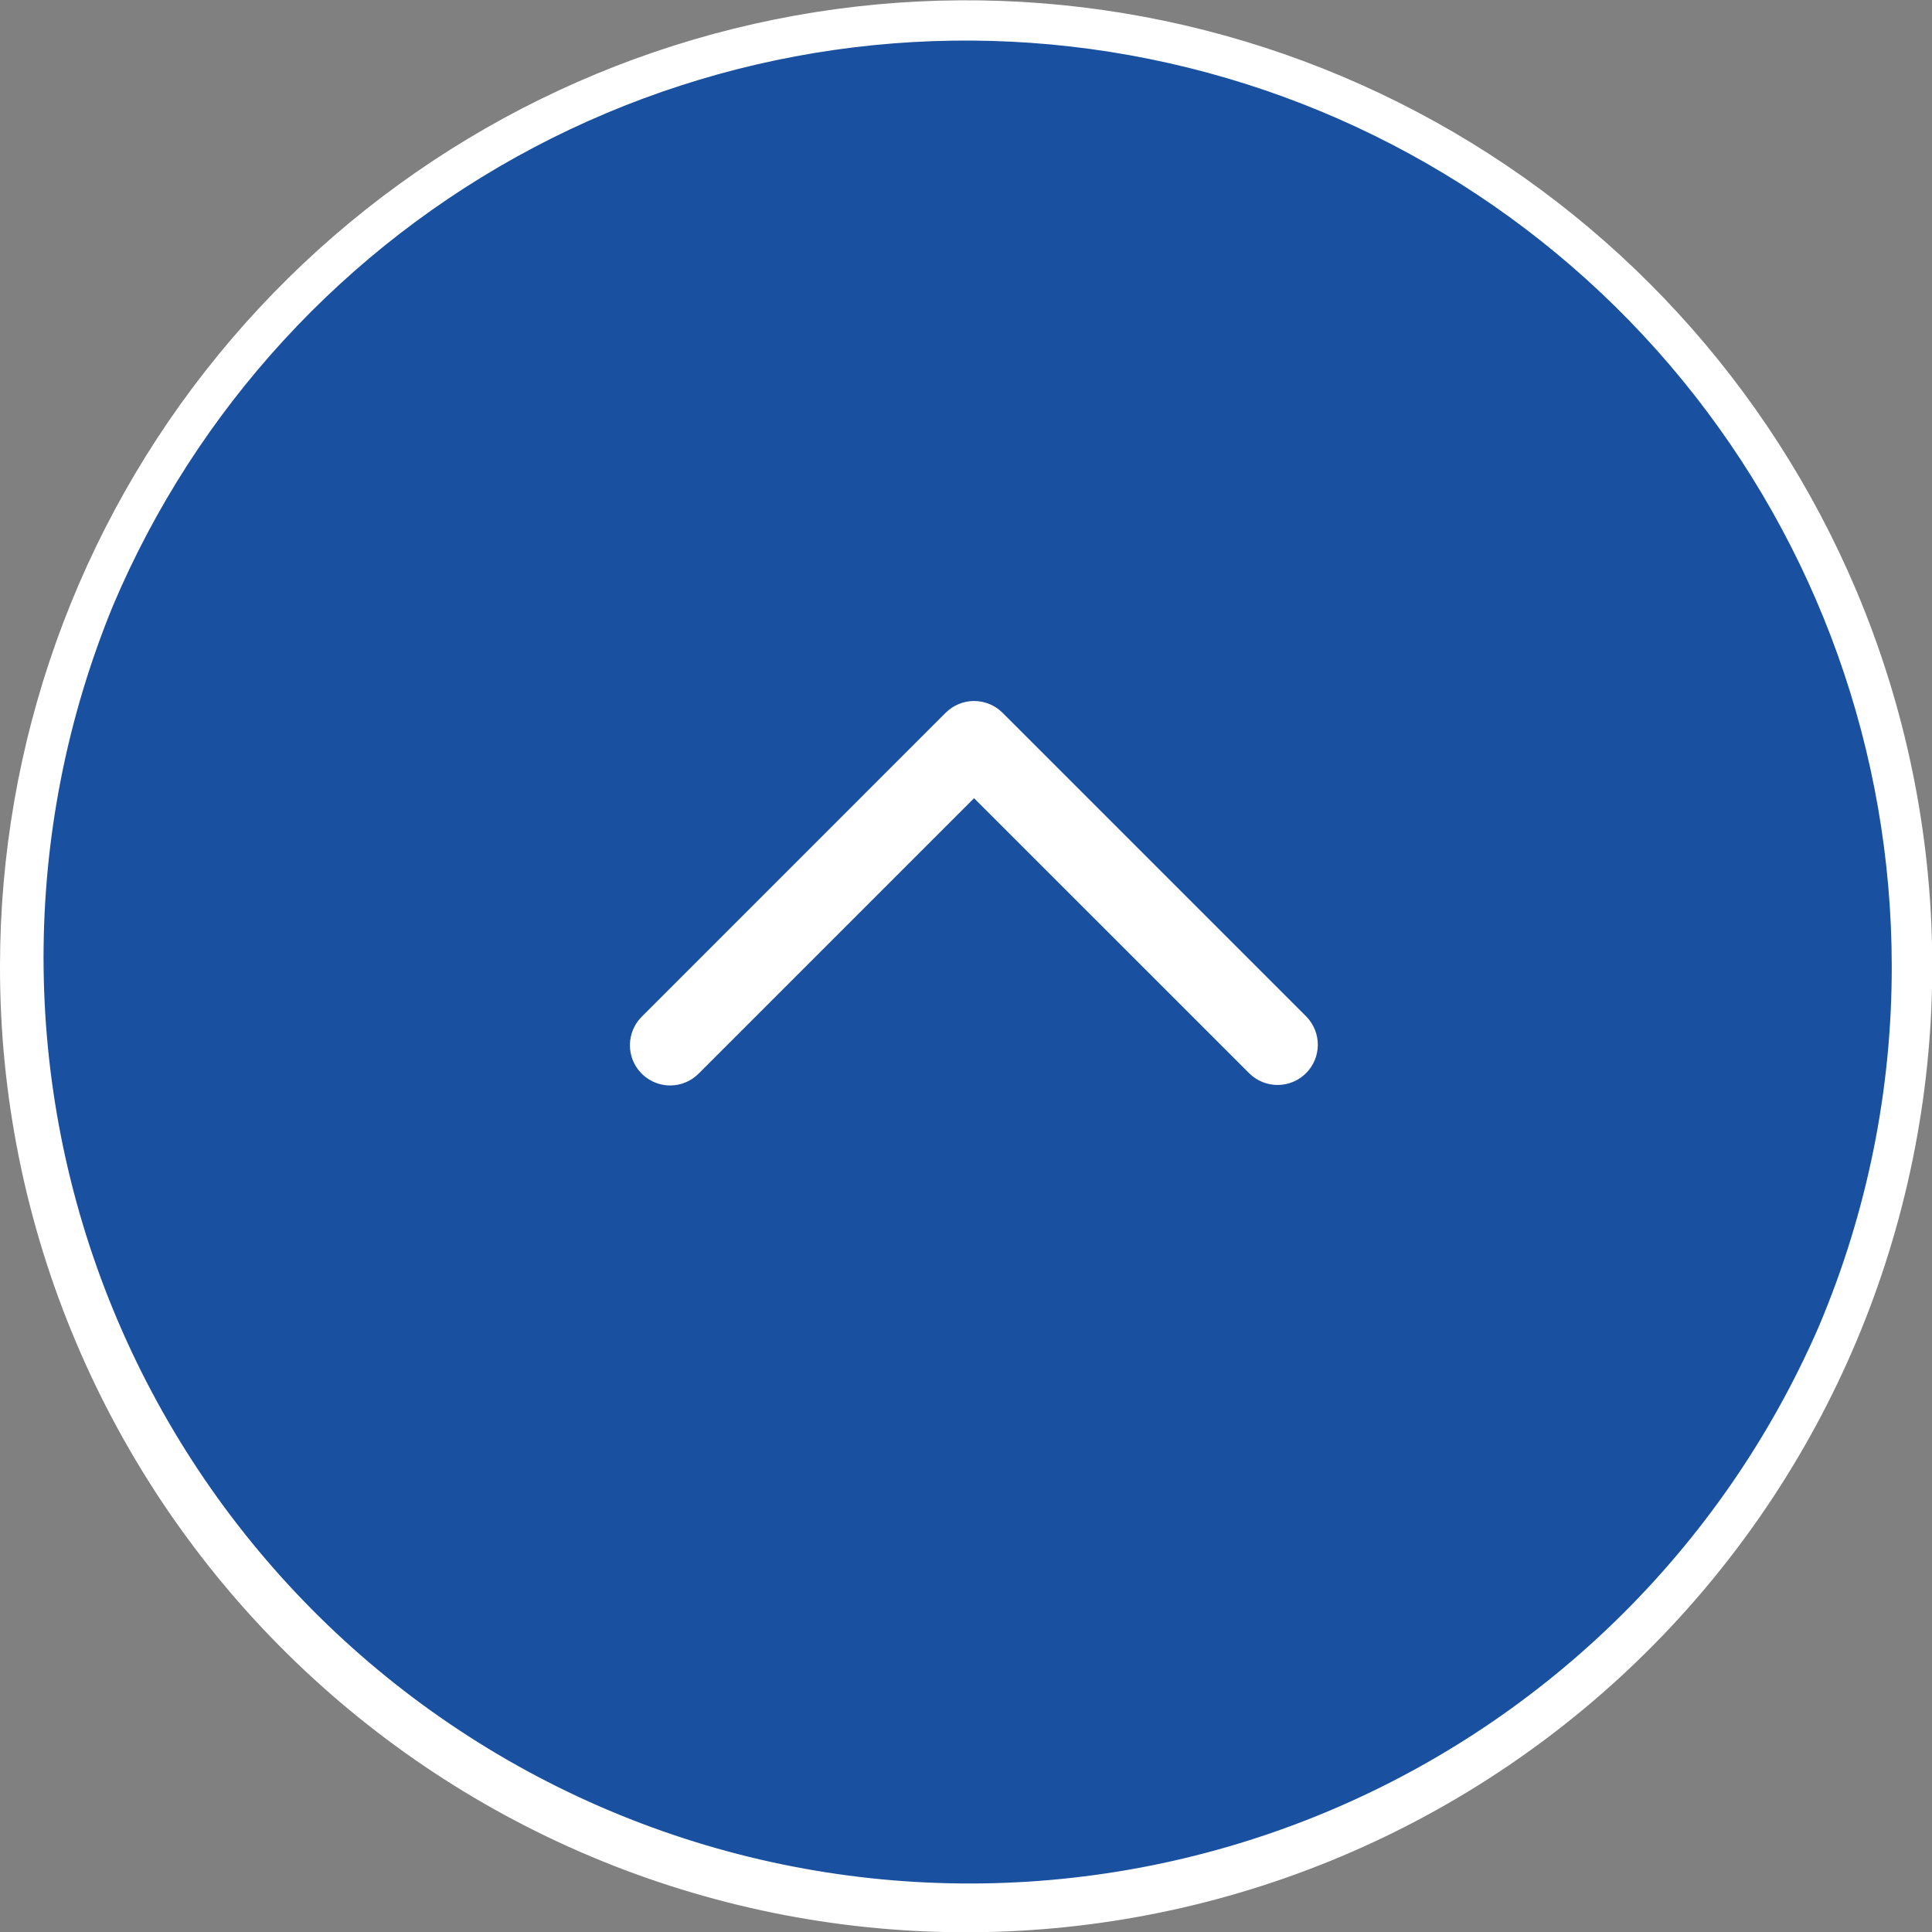
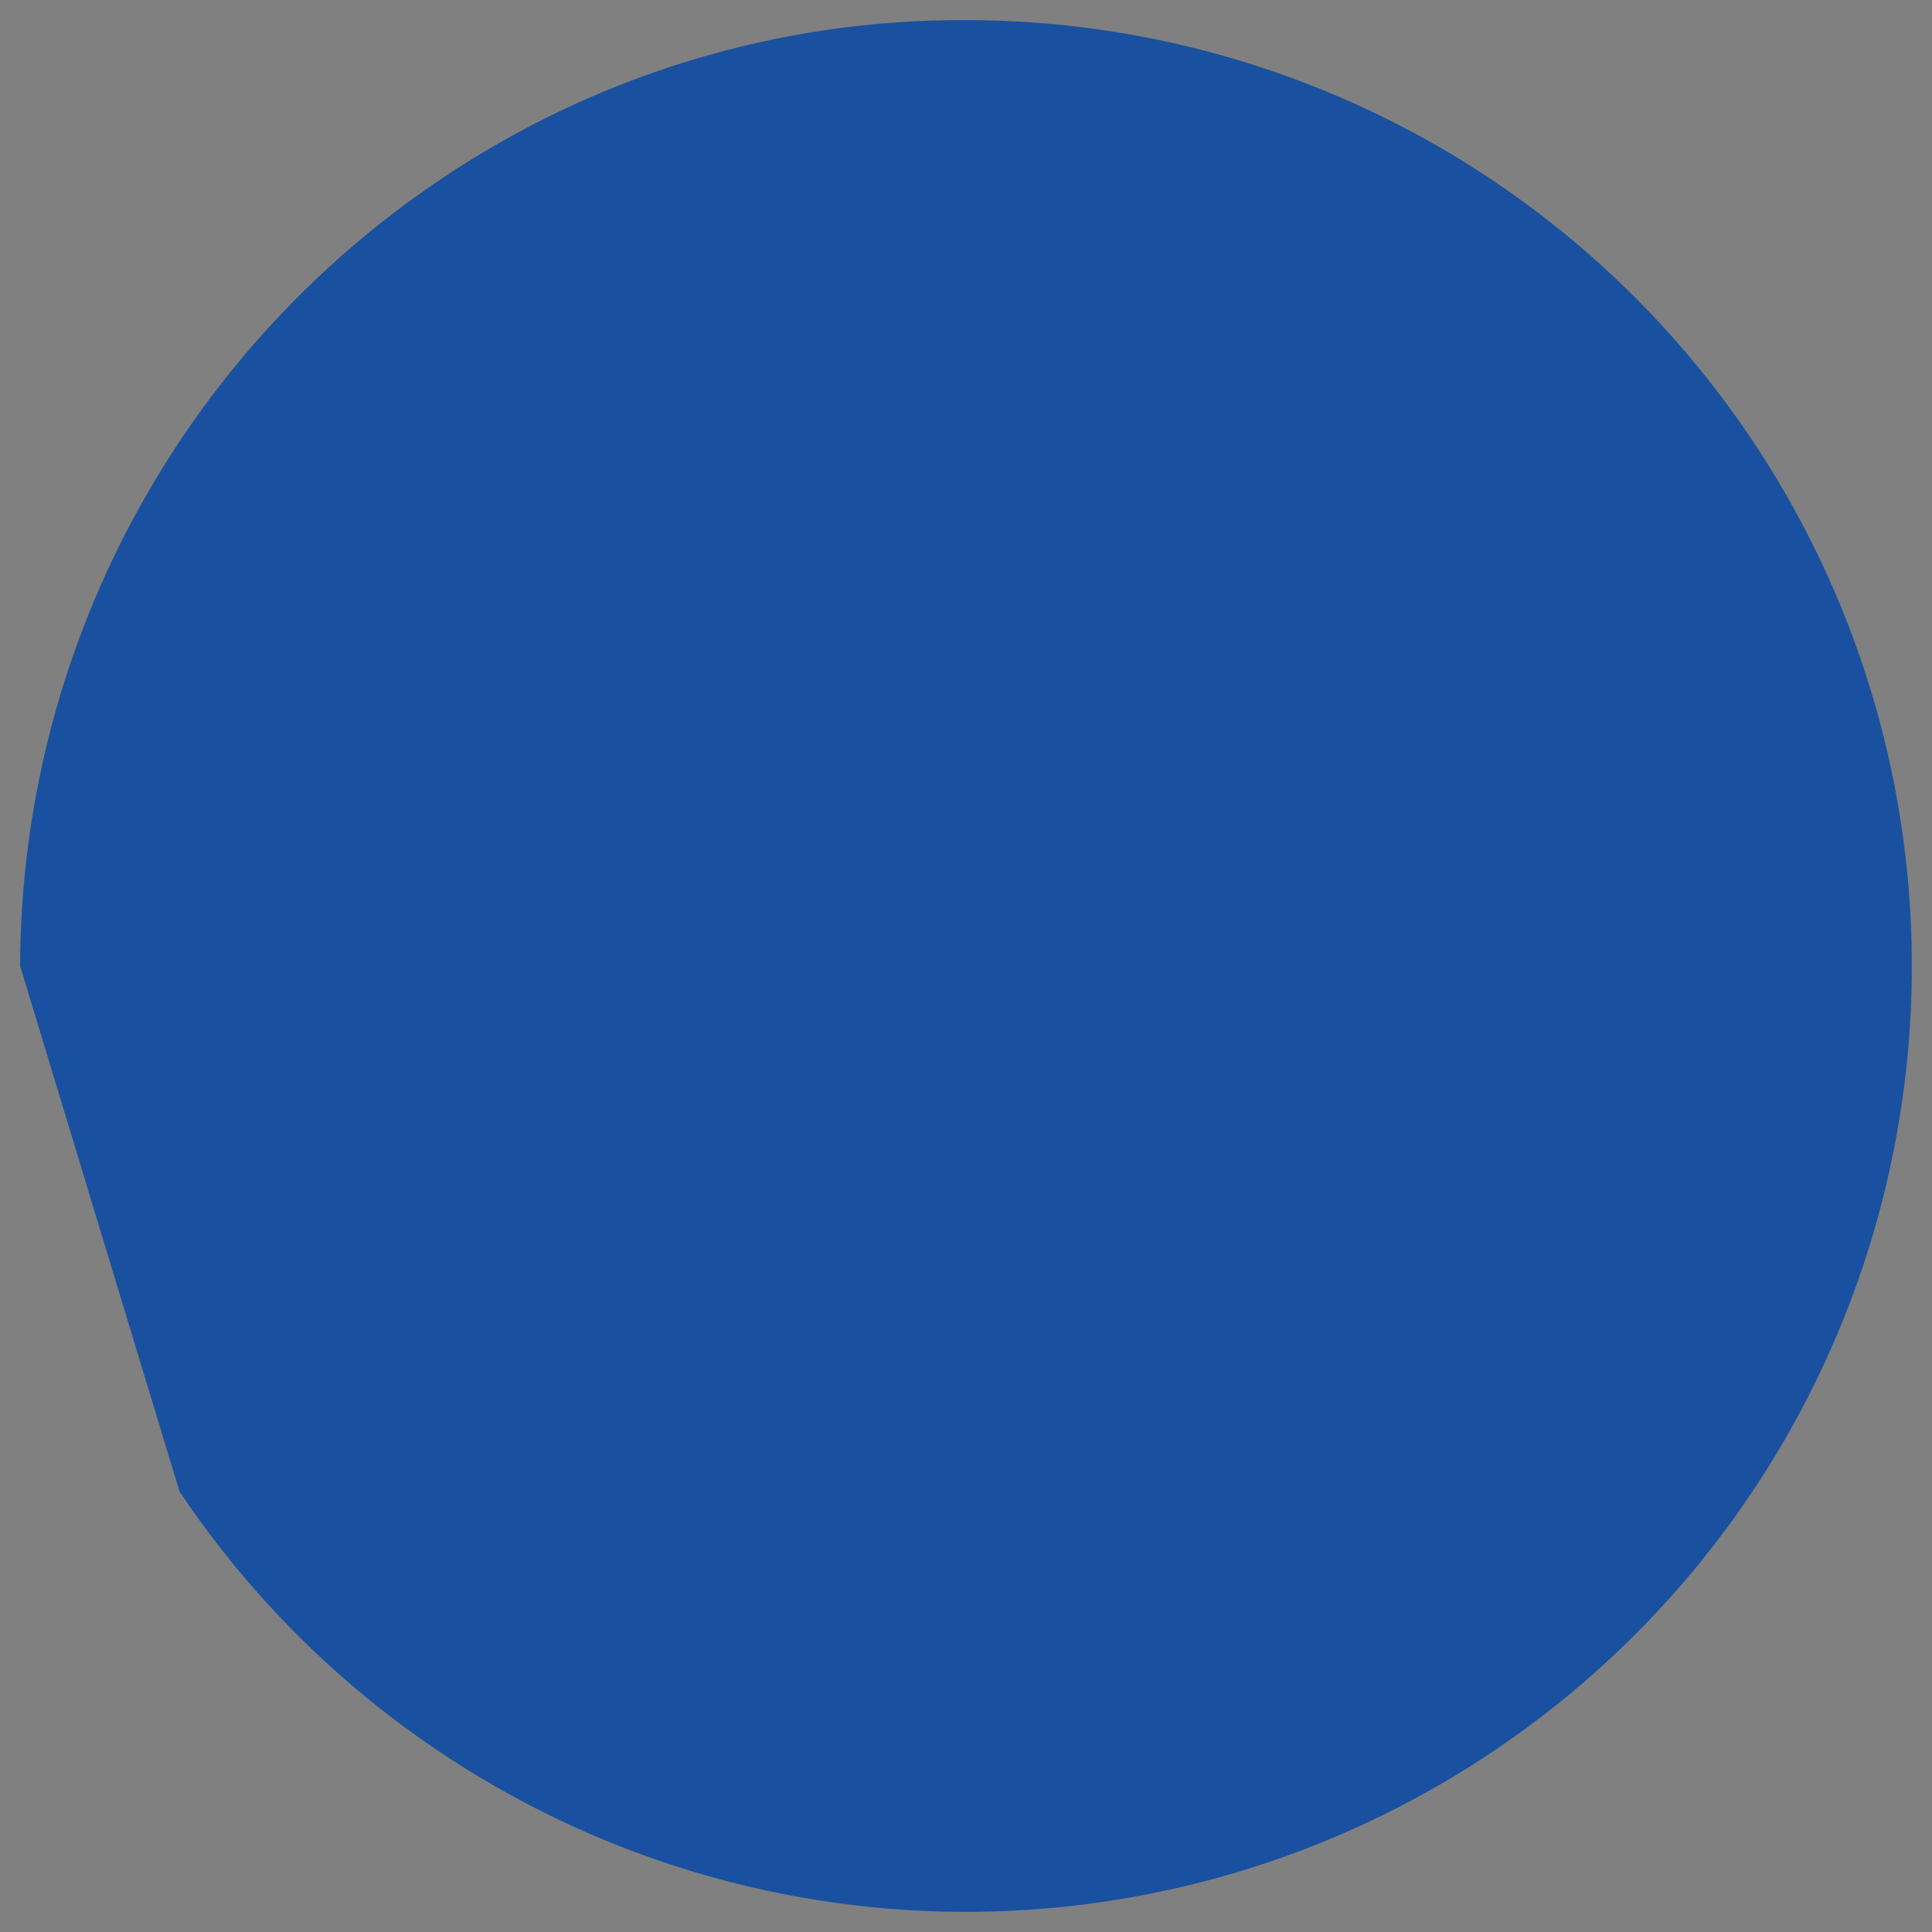
<svg xmlns="http://www.w3.org/2000/svg" width="48" height="48" viewBox="0 0 48 48" fill="none">
  <rect x="0" y="0" width="48" height="48" fill="#808080" stroke="none" />
  <g clip-path="url(#clip0_133_41)">
-     <path d="M0.5 24C0.509 20.138 1.466 16.337 3.286 12.931C5.105 9.525 7.733 6.617 10.938 4.462C14.795 1.858 19.347 0.478 24 0.5C28.648 0.5 33.191 1.878 37.056 4.46C40.92 7.043 43.932 10.713 45.711 15.007C47.49 19.301 47.955 24.026 47.048 28.585C46.142 33.143 43.904 37.331 40.617 40.617C37.331 43.904 33.143 46.142 28.585 47.048C24.026 47.955 19.301 47.49 15.007 45.711C10.713 43.932 7.043 40.92 4.46 37.056C1.878 33.191 0.5 28.648 0.5 24Z" fill="#1951A0" />
-     <path d="M4.52434e-05 24C0.003 18.463 1.92 13.097 5.427 8.812C8.933 4.526 13.813 1.585 19.24 0.485C24.666 -0.614 30.306 0.196 35.204 2.779C40.102 5.362 43.956 9.559 46.114 14.658C47.341 17.562 47.984 20.679 48.006 23.832C48.028 26.984 47.429 30.11 46.243 33.031C45.057 35.952 43.307 38.611 41.094 40.856C38.88 43.1 36.246 44.887 33.342 46.114C27.477 48.592 20.868 48.638 14.969 46.243C9.07 43.848 4.364 39.207 1.886 33.342C0.635 30.387 -0.006 27.209 4.52434e-05 24ZM47 24C46.997 18.694 45.16 13.552 41.799 9.445C38.439 5.338 33.762 2.519 28.561 1.466C23.361 0.412 17.956 1.189 13.262 3.664C8.569 6.14 4.875 10.161 2.807 15.048C0.504 20.656 0.507 26.946 2.816 32.551C5.125 38.157 9.553 42.624 15.137 44.983C20.722 47.341 27.012 47.4 32.64 45.147C38.268 42.893 42.779 38.509 45.192 32.948C46.39 30.117 47.005 27.074 47 24Z" fill="white" />
-     <path d="M16.65 26.968C16.452 26.968 16.259 26.909 16.095 26.799C15.93 26.69 15.802 26.533 15.726 26.351C15.651 26.168 15.631 25.967 15.67 25.773C15.708 25.579 15.803 25.401 15.943 25.261L23.494 17.709C23.682 17.522 23.936 17.416 24.201 17.416C24.466 17.416 24.721 17.522 24.908 17.709L32.46 25.261C32.642 25.45 32.743 25.702 32.741 25.964C32.739 26.227 32.633 26.477 32.448 26.663C32.263 26.848 32.012 26.953 31.75 26.956C31.487 26.958 31.235 26.857 31.046 26.675L24.2 19.831L17.356 26.675C17.169 26.862 16.915 26.968 16.65 26.968Z" fill="white" />
+     <path d="M0.5 24C0.509 20.138 1.466 16.337 3.286 12.931C5.105 9.525 7.733 6.617 10.938 4.462C14.795 1.858 19.347 0.478 24 0.5C28.648 0.5 33.191 1.878 37.056 4.46C40.92 7.043 43.932 10.713 45.711 15.007C47.49 19.301 47.955 24.026 47.048 28.585C46.142 33.143 43.904 37.331 40.617 40.617C37.331 43.904 33.143 46.142 28.585 47.048C24.026 47.955 19.301 47.49 15.007 45.711C10.713 43.932 7.043 40.92 4.46 37.056Z" fill="#1951A0" />
  </g>
  <defs>
    <clipPath id="clip0_133_41">
      <rect width="48" height="48" fill="white" />
    </clipPath>
  </defs>
</svg>